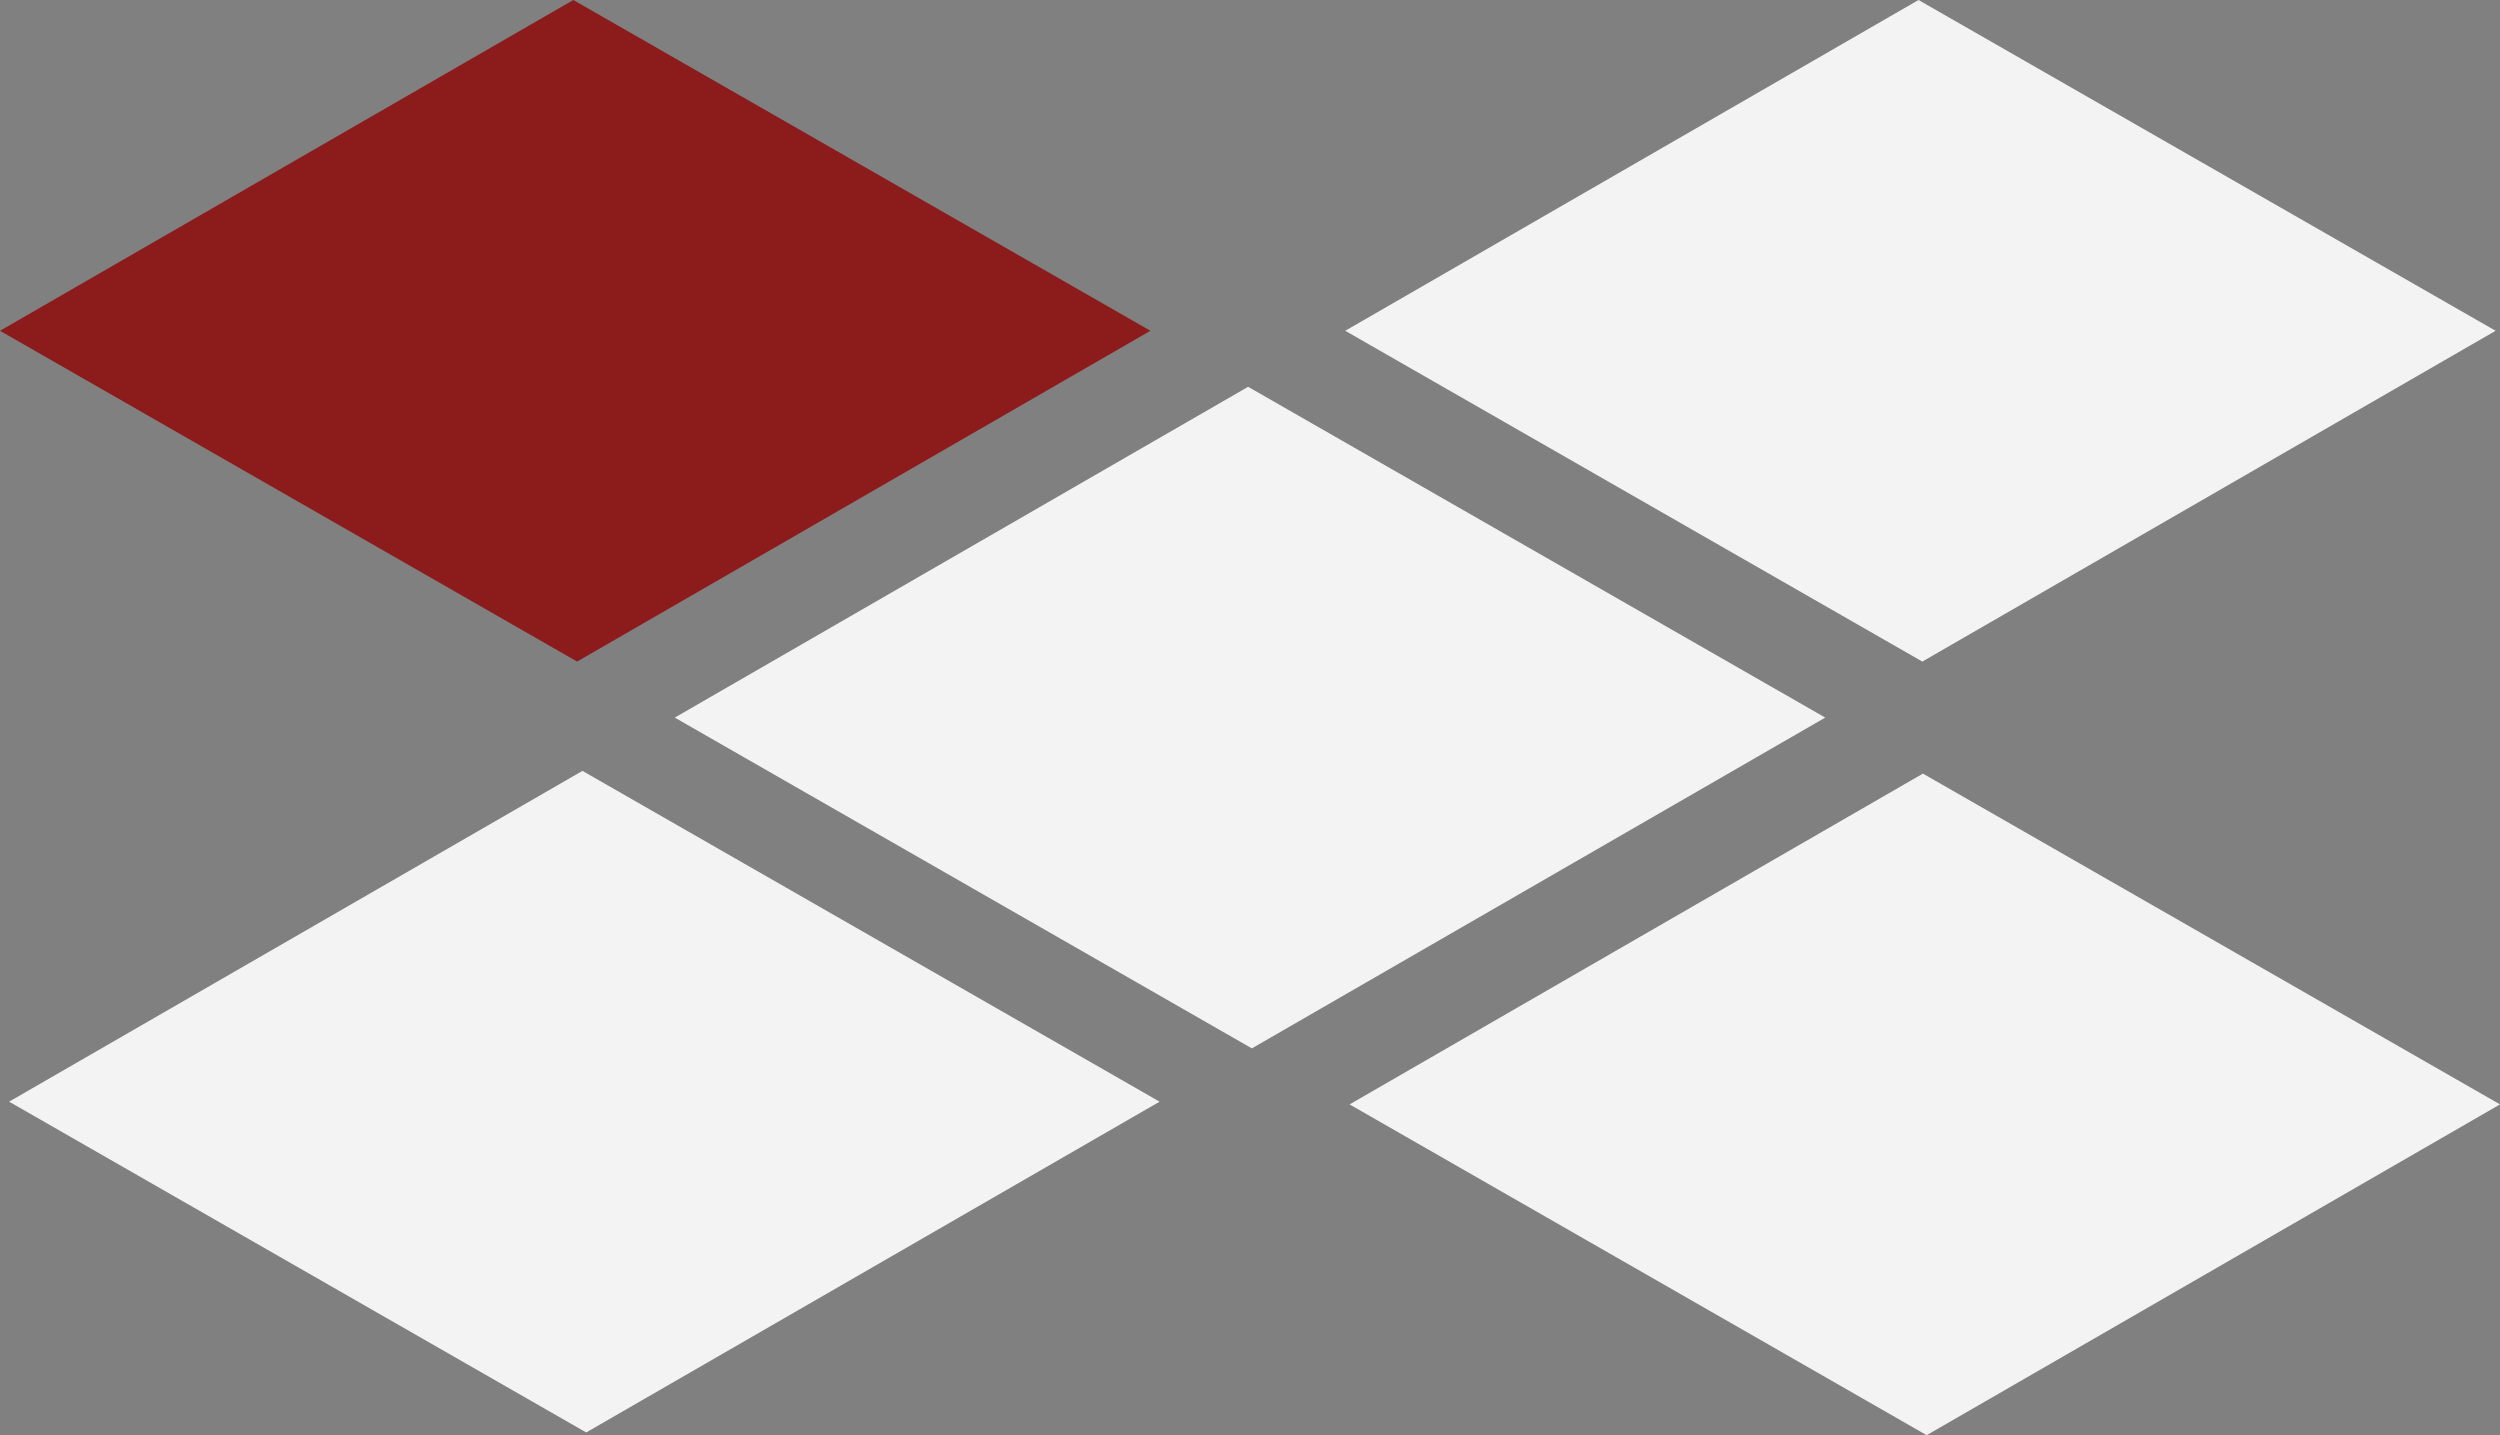
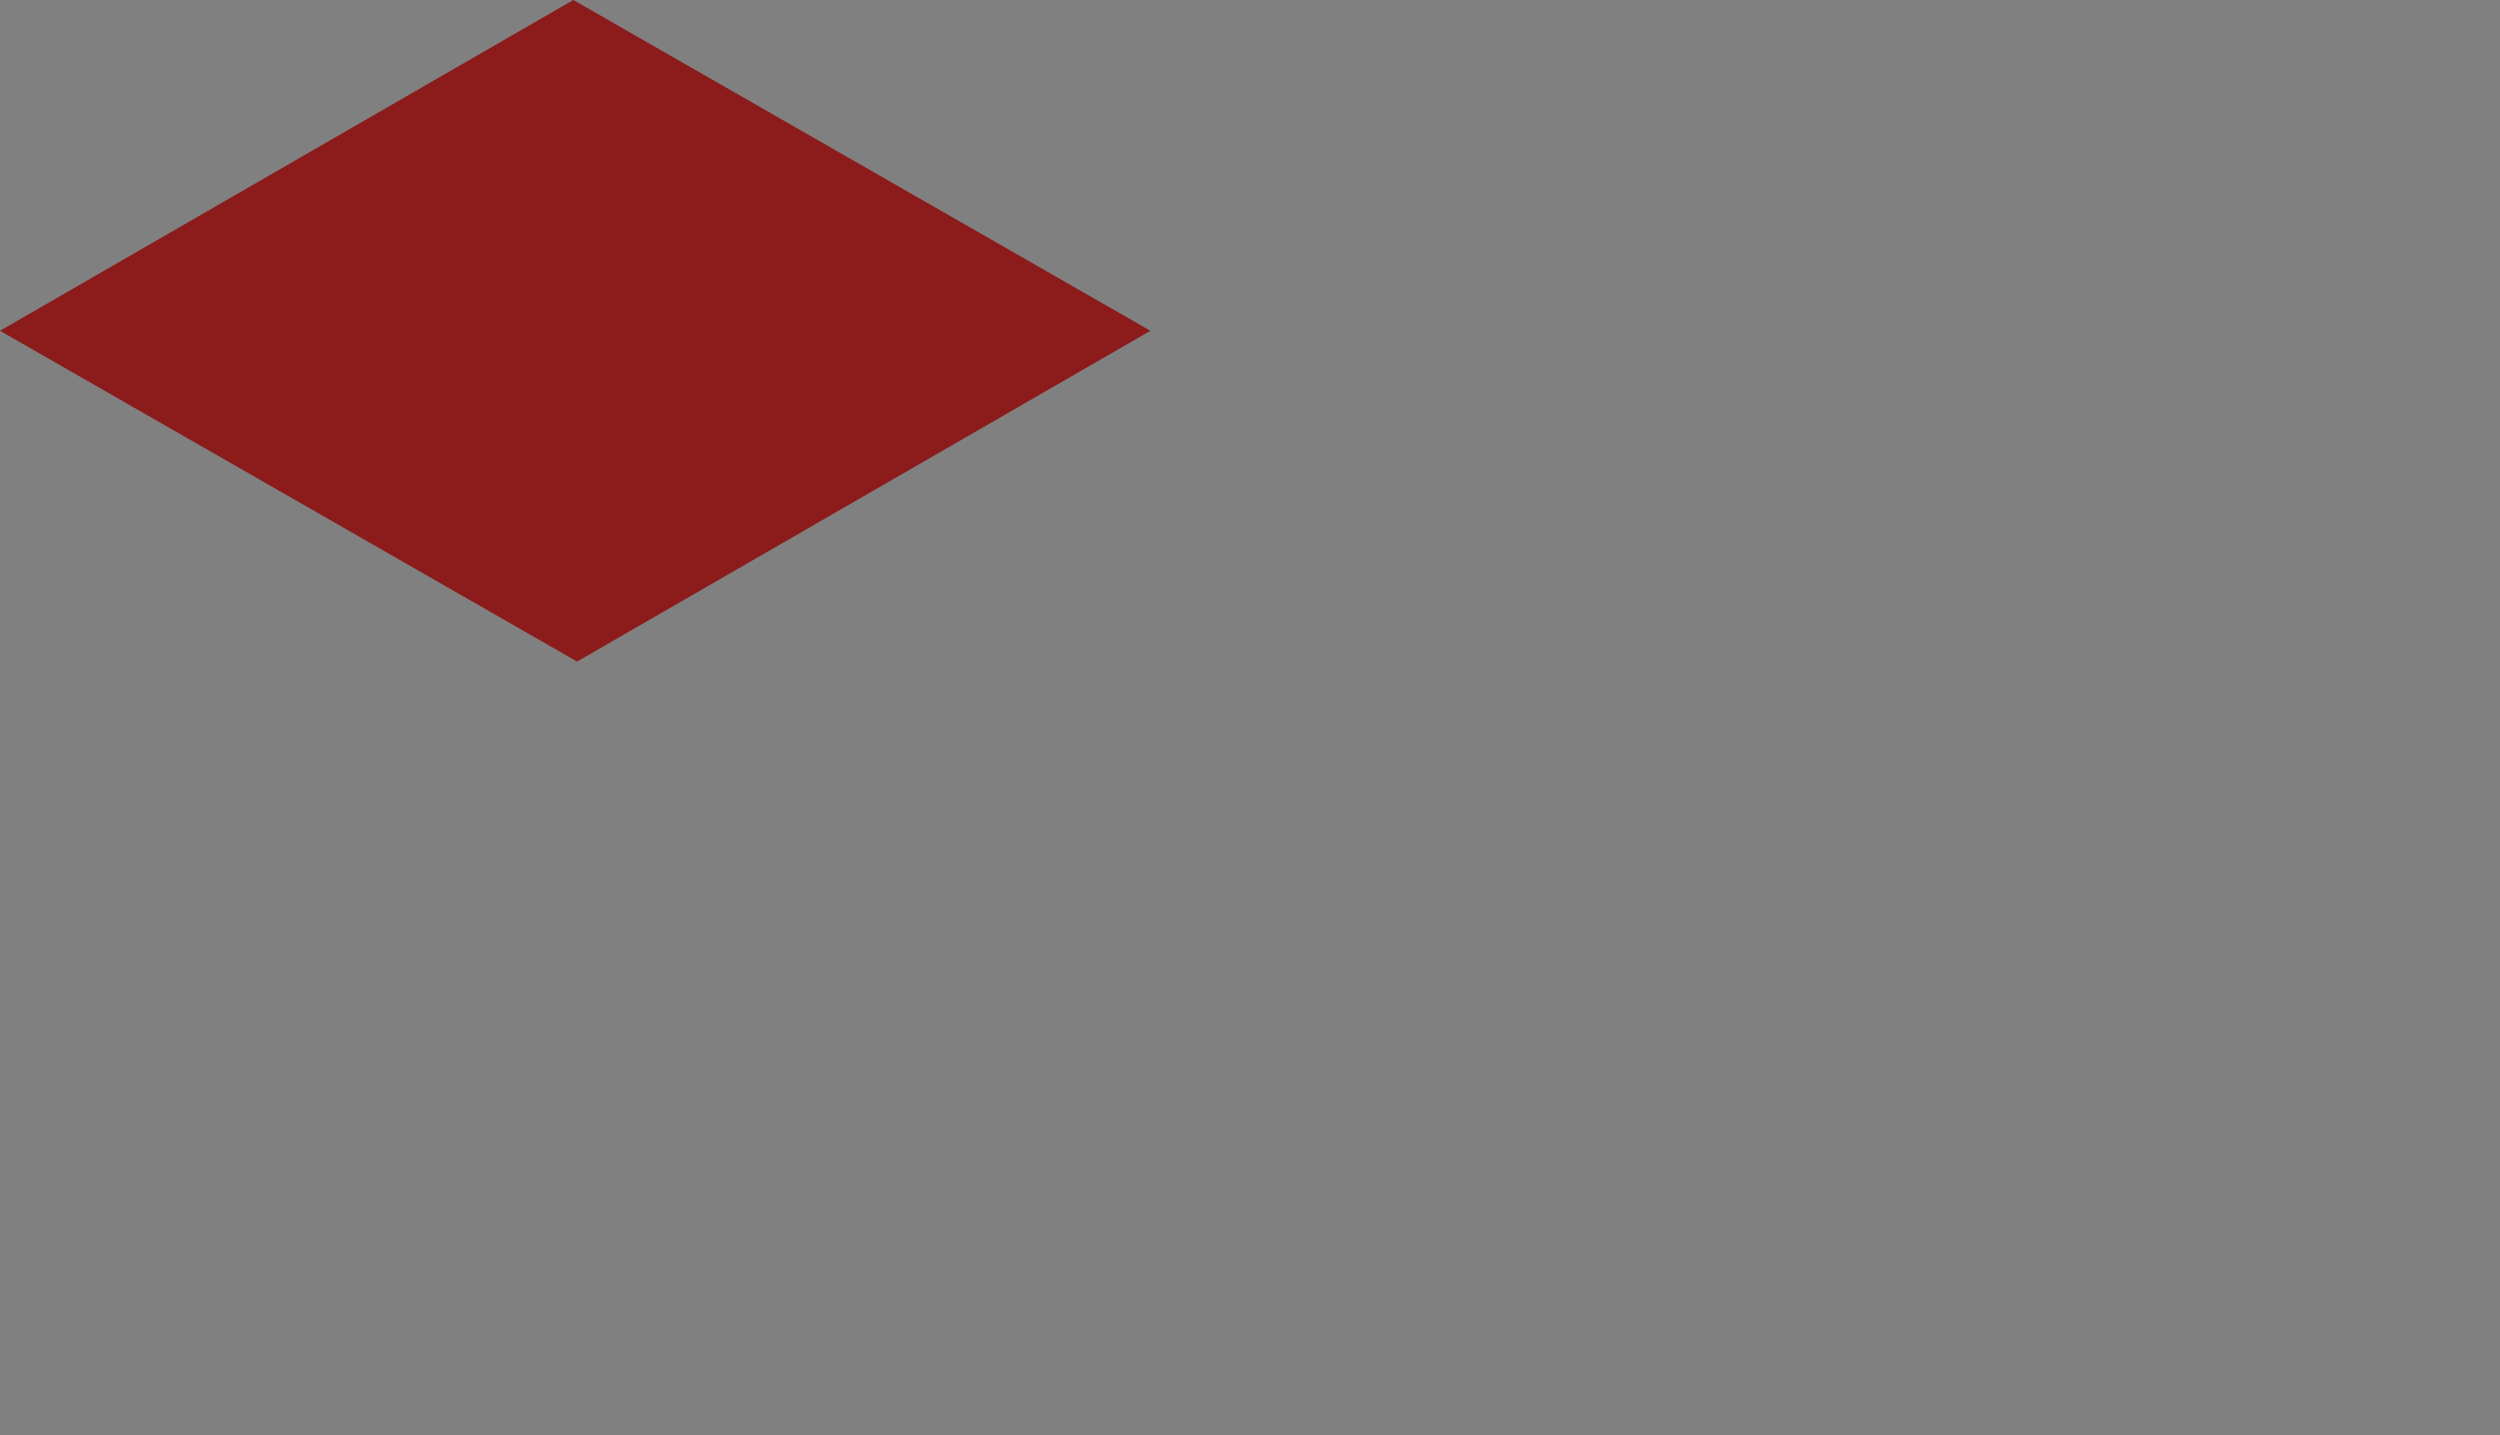
<svg xmlns="http://www.w3.org/2000/svg" width="54px" height="31px" viewBox="0 0 54 31" version="1.1">
  <rect x="0" y="0" width="54" height="31" fill="#808080" stroke="none" />
  <title>Back-1-icon</title>
  <g id="Interactive-Graphic" stroke="none" stroke-width="1" fill="none" fill-rule="evenodd">
    <g id="CS-Interactive-Graphic-Slide-2" transform="translate(-238, -705)">
      <g id="Back" transform="translate(72, 705)">
        <g id="Back-1-icon" transform="translate(166, 0)">
          <polygon id="Fill-1" fill="#8C1B1C" points="0 7.145 12.465 14.29 24.849 7.145 12.384 0" />
-           <polygon id="Fill-2" fill="#F2F3F2" points="41.44 0 29.057 7.145 41.522 14.29 53.905 7.145" />
-           <polygon id="Fill-3" fill="#F2F3F2" points="39.425 15.5 27.04 22.645 14.575 15.5 26.959 8.355" />
-           <polygon id="Fill-4" fill="#F2F3F2" points="25.047 23.796 12.662 30.941 0.197 23.796 12.581 16.651" />
-           <polygon id="Fill-5" fill="#F2F3F2" points="29.151 23.855 41.616 31 54 23.855 41.535 16.71" />
        </g>
      </g>
    </g>
  </g>
</svg>